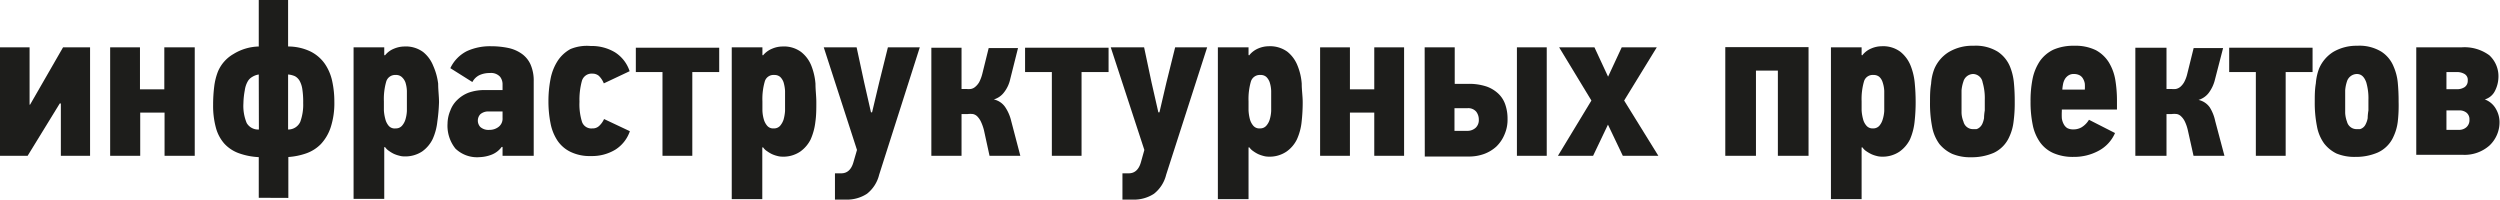
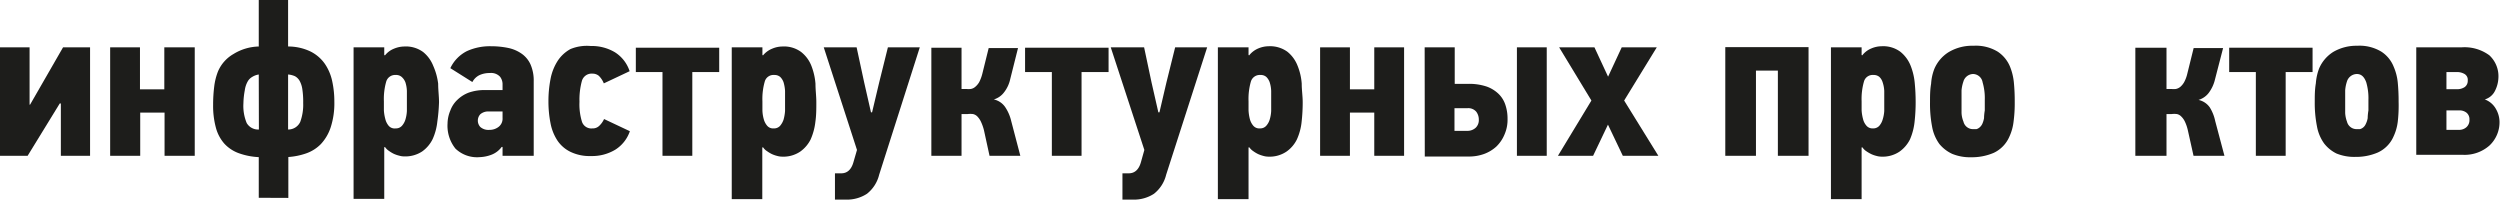
<svg xmlns="http://www.w3.org/2000/svg" viewBox="0 0 205.4 16.42">
  <defs>
    <style>.cls-1{fill:#1d1d1b;}</style>
  </defs>
  <g id="Слой_2" data-name="Слой 2">
    <g id="Слой_1-2" data-name="Слой 1">
      <path class="cls-1" d="M2.47,8.6,5.18,3.89H7.4V12.8H5V8.5H4.91L2.27,12.8H0V3.89H2.43V8.6Z" />
      <path class="cls-1" d="M13.52,12.8V9.25h-2V12.8H9.05V3.89H11.5V7.34h2V3.89H16V12.8Z" />
      <path class="cls-1" d="M21.26,16.25V12.91a5.61,5.61,0,0,1-1.66-.33,3,3,0,0,1-1.17-.78,3.24,3.24,0,0,1-.69-1.3,6.85,6.85,0,0,1-.23-1.88,12.14,12.14,0,0,1,.09-1.51,5,5,0,0,1,.31-1.24,3,3,0,0,1,1.27-1.43,4.13,4.13,0,0,1,2.08-.62V0h2.41V3.82a4.24,4.24,0,0,1,1.84.41,3.16,3.16,0,0,1,1.17,1,4,4,0,0,1,.61,1.42,7.87,7.87,0,0,1,.18,1.71,6.39,6.39,0,0,1-.3,2.1,3.71,3.71,0,0,1-.81,1.38,3.15,3.15,0,0,1-1.2.76,5.64,5.64,0,0,1-1.47.3v3.36Zm0-10.13a1.45,1.45,0,0,0-.54.2,1,1,0,0,0-.39.41,2.06,2.06,0,0,0-.22.7A6.24,6.24,0,0,0,20,8.48a3.63,3.63,0,0,0,.27,1.63,1.08,1.08,0,0,0,1,.53Zm2.41,4.52a1.08,1.08,0,0,0,1-.63,4.13,4.13,0,0,0,.24-1.55,6.84,6.84,0,0,0-.07-1.13,2,2,0,0,0-.23-.7,1,1,0,0,0-.38-.37,1.77,1.77,0,0,0-.56-.14Z" />
      <path class="cls-1" d="M31.63,4.55A1.78,1.78,0,0,1,32.37,4a2.27,2.27,0,0,1,.84-.18,2.4,2.4,0,0,1,1.55.45,2.75,2.75,0,0,1,.83,1.13A5.15,5.15,0,0,1,36,6.88c0,.54.07,1,.07,1.53A14.48,14.48,0,0,1,35.93,10a4.63,4.63,0,0,1-.39,1.44,2.7,2.7,0,0,1-.85,1,2.52,2.52,0,0,1-1.5.41,1.43,1.43,0,0,1-.39-.06,2.54,2.54,0,0,1-.44-.15,2.65,2.65,0,0,1-.4-.24,1.18,1.18,0,0,1-.32-.31l-.07,0v4.25H29.05V3.89h2.52v.63Zm.88,6a.66.66,0,0,0,.51-.21,1.38,1.38,0,0,0,.29-.52,2.92,2.92,0,0,0,.12-.7q0-.39,0-.75t0-.9a2.6,2.6,0,0,0-.12-.7A1.12,1.12,0,0,0,33,6.32a.69.69,0,0,0-.49-.16.76.76,0,0,0-.78.55,5.19,5.19,0,0,0-.19,1.61q0,.36,0,.75a3.6,3.6,0,0,0,.12.72,1.37,1.37,0,0,0,.27.54A.65.65,0,0,0,32.51,10.55Z" />
      <path class="cls-1" d="M41.29,12.8v-.73l-.07,0a1.88,1.88,0,0,1-.86.65,3,3,0,0,1-.94.19,2.56,2.56,0,0,1-2-.7,3,3,0,0,1-.65-2.06A2.84,2.84,0,0,1,37,9.08a2.27,2.27,0,0,1,.57-.87,2.71,2.71,0,0,1,.94-.6,3.89,3.89,0,0,1,1.34-.21h1.44V6.88a1,1,0,0,0-.21-.58A1,1,0,0,0,40.25,6a2,2,0,0,0-.83.16,1.3,1.3,0,0,0-.61.58L37,5.6a3,3,0,0,1,1.36-1.4,4.56,4.56,0,0,1,2-.4,6.85,6.85,0,0,1,1.4.14,3,3,0,0,1,1.11.48,2.16,2.16,0,0,1,.72.88,3.3,3.3,0,0,1,.26,1.38V12.8Zm0-3.64h-1.1a1,1,0,0,0-.72.22.76.76,0,0,0-.21.56.77.77,0,0,0,.2.49,1,1,0,0,0,.75.24,1.2,1.2,0,0,0,.76-.25.85.85,0,0,0,.32-.72Z" />
      <path class="cls-1" d="M48.53,3.78a3.7,3.7,0,0,1,2,.52,2.9,2.9,0,0,1,1.2,1.55l-2.12,1a1.79,1.79,0,0,0-.41-.62.81.81,0,0,0-.53-.18.83.83,0,0,0-.87.63,5.88,5.88,0,0,0-.19,1.68,4.83,4.83,0,0,0,.21,1.66.81.81,0,0,0,.85.53.76.76,0,0,0,.54-.19,1.74,1.74,0,0,0,.42-.58l2.12,1a2.9,2.9,0,0,1-1.2,1.52,3.68,3.68,0,0,1-2,.52,3.6,3.6,0,0,1-1.67-.34,2.71,2.71,0,0,1-1.08-.93,3.9,3.9,0,0,1-.57-1.43,9.17,9.17,0,0,1-.17-1.8,9.46,9.46,0,0,1,.17-1.82,4.18,4.18,0,0,1,.57-1.47,2.94,2.94,0,0,1,1.07-1A3.54,3.54,0,0,1,48.53,3.78Z" />
      <path class="cls-1" d="M56.88,5.92V12.8H54.43V5.92H52.24v-2h6.85v2Z" />
      <path class="cls-1" d="M62.69,4.55A1.88,1.88,0,0,1,63.44,4a2.19,2.19,0,0,1,.84-.18,2.37,2.37,0,0,1,1.54.45,2.69,2.69,0,0,1,.84,1.13A5.14,5.14,0,0,1,67,6.88c0,.54.07,1,.07,1.53s0,1.07-.08,1.61a4.92,4.92,0,0,1-.39,1.44,2.72,2.72,0,0,1-.86,1,2.48,2.48,0,0,1-1.49.41,1.55,1.55,0,0,1-.4-.06,2.45,2.45,0,0,1-.43-.15,2.65,2.65,0,0,1-.4-.24,1.05,1.05,0,0,1-.32-.31l-.07,0v4.25H60.12V3.89h2.52v.63Zm.88,6a.67.67,0,0,0,.52-.21,1.53,1.53,0,0,0,.29-.52,3.51,3.51,0,0,0,.12-.7q0-.39,0-.75t0-.9a3.06,3.06,0,0,0-.12-.7,1.12,1.12,0,0,0-.28-.45.71.71,0,0,0-.49-.16.74.74,0,0,0-.78.55,5.19,5.19,0,0,0-.19,1.61q0,.36,0,.75a3,3,0,0,0,.11.72,1.38,1.38,0,0,0,.28.54A.64.64,0,0,0,63.57,10.55Z" />
      <path class="cls-1" d="M72.23,14.36a2.84,2.84,0,0,1-1,1.56,3,3,0,0,1-1.71.48H68.6V14.24h.52c.49,0,.83-.31,1-.92l.29-1L67.68,3.89h2.7L71,6.77l.56,2.46h.09l.58-2.44.72-2.9h2.62Z" />
      <path class="cls-1" d="M76.52,12.8V3.92H79V7.31h.39a1.55,1.55,0,0,0,.37,0,.75.75,0,0,0,.36-.17,1.47,1.47,0,0,0,.33-.39,3.24,3.24,0,0,0,.26-.7l.52-2.1h2.41L83,6.5a2.68,2.68,0,0,1-.51,1.09,1.61,1.61,0,0,1-.84.58,1.52,1.52,0,0,1,.93.62,3.45,3.45,0,0,1,.5,1.15l.75,2.86H81.3l-.46-2.11a3.94,3.94,0,0,0-.25-.7,1.62,1.62,0,0,0-.29-.42.72.72,0,0,0-.36-.2,2,2,0,0,0-.44,0H79V12.8Z" />
      <path class="cls-1" d="M88.86,5.92V12.8H86.42V5.92h-2.2v-2h6.86v2Z" />
      <path class="cls-1" d="M95.81,14.36a2.84,2.84,0,0,1-1,1.56,3,3,0,0,1-1.71.48h-.88V14.24h.52c.49,0,.83-.31,1-.92l.28-1L91.26,3.89H94l.61,2.88.56,2.46h.09l.57-2.44.72-2.9h2.63Z" />
      <path class="cls-1" d="M102.63,4.55a1.88,1.88,0,0,1,.75-.57,2.23,2.23,0,0,1,.84-.18,2.42,2.42,0,0,1,1.55.45,2.75,2.75,0,0,1,.83,1.13,4.84,4.84,0,0,1,.35,1.5c0,.54.08,1,.08,1.53a14.48,14.48,0,0,1-.09,1.61,4.63,4.63,0,0,1-.39,1.44,2.63,2.63,0,0,1-.86,1,2.48,2.48,0,0,1-1.49.41,1.55,1.55,0,0,1-.4-.06,2.76,2.76,0,0,1-.43-.15,2.65,2.65,0,0,1-.4-.24,1.18,1.18,0,0,1-.32-.31l-.07,0v4.25h-2.52V3.89h2.52v.63Zm.89,6a.66.66,0,0,0,.51-.21,1.38,1.38,0,0,0,.29-.52,2.92,2.92,0,0,0,.12-.7q0-.39,0-.75t0-.9a2.6,2.6,0,0,0-.12-.7,1.12,1.12,0,0,0-.28-.45.69.69,0,0,0-.49-.16.76.76,0,0,0-.78.55,5.19,5.19,0,0,0-.19,1.61q0,.36,0,.75a3.64,3.64,0,0,0,.11.72,1.38,1.38,0,0,0,.28.54A.65.65,0,0,0,103.52,10.55Z" />
      <path class="cls-1" d="M112.91,12.8V9.25h-2V12.8h-2.45V3.89h2.45V7.34h2V3.89h2.45V12.8Z" />
      <path class="cls-1" d="M117.05,3.89h2.47v3h1.1a4.52,4.52,0,0,1,1.52.22,2.75,2.75,0,0,1,1,.62,2.23,2.23,0,0,1,.55.91,3.52,3.52,0,0,1,.17,1.13,3,3,0,0,1-.25,1.28,2.93,2.93,0,0,1-.68,1,3.06,3.06,0,0,1-1,.6,3.61,3.61,0,0,1-1.23.21h-3.64Zm3.48,6.86a1,1,0,0,0,.72-.26.87.87,0,0,0,.25-.66,1.07,1.07,0,0,0-.21-.65.85.85,0,0,0-.73-.29H119.5v1.86Zm4.1,2.05V3.89h2.45V12.8Z" />
      <path class="cls-1" d="M130.89,12.8H128l2.75-4.54L128.1,3.89H131l1.12,2.41h0l1.12-2.41h2.88l-2.68,4.37,2.81,4.54h-2.92c-.2-.42-.41-.85-.61-1.28s-.41-.86-.61-1.28Z" />
      <path class="cls-1" d="M146.07,12.8v-7h-1.8v7h-2.52V3.87h6.84V12.8Z" />
      <path class="cls-1" d="M153,4.55a1.81,1.81,0,0,1,.75-.57,2.19,2.19,0,0,1,.84-.18,2.37,2.37,0,0,1,1.54.45,2.78,2.78,0,0,1,.84,1.13,5.14,5.14,0,0,1,.35,1.5c.05.54.07,1,.07,1.53a14.48,14.48,0,0,1-.09,1.61,4.91,4.91,0,0,1-.38,1.44,2.72,2.72,0,0,1-.86,1,2.48,2.48,0,0,1-1.49.41,1.55,1.55,0,0,1-.4-.06,2.45,2.45,0,0,1-.43-.15,3.38,3.38,0,0,1-.41-.24,1.14,1.14,0,0,1-.31-.31l-.07,0v4.25h-2.52V3.89h2.52v.63Zm.88,6a.67.67,0,0,0,.52-.21,1.37,1.37,0,0,0,.28-.52,2.9,2.9,0,0,0,.13-.7q0-.39,0-.75t0-.9a2.57,2.57,0,0,0-.13-.7,1,1,0,0,0-.27-.45.71.71,0,0,0-.49-.16.74.74,0,0,0-.78.55,5.19,5.19,0,0,0-.19,1.61c0,.24,0,.49,0,.75a3.6,3.6,0,0,0,.12.72,1.26,1.26,0,0,0,.28.54A.64.64,0,0,0,153.84,10.55Z" />
      <path class="cls-1" d="M162.14,3.76a3.44,3.44,0,0,1,2,.49,2.71,2.71,0,0,1,1,1.22,4.66,4.66,0,0,1,.32,1.31,15.51,15.51,0,0,1,.07,1.59,11.46,11.46,0,0,1-.1,1.66,4,4,0,0,1-.35,1.22,2.6,2.6,0,0,1-1.28,1.31,4.56,4.56,0,0,1-1.85.36,3.85,3.85,0,0,1-1.56-.28,3,3,0,0,1-1.05-.81,3.44,3.44,0,0,1-.6-1.43,9.93,9.93,0,0,1-.17-2c0-.5,0-1,.09-1.52a4,4,0,0,1,.27-1.23,3,3,0,0,1,1.16-1.36A3.76,3.76,0,0,1,162.14,3.76Zm0,2.32a.85.85,0,0,0-.83.63,3,3,0,0,0-.15.71c0,.28,0,.6,0,1s0,.58,0,.86a2.12,2.12,0,0,0,.16.72.8.8,0,0,0,.8.61l.26,0a.67.67,0,0,0,.25-.13.87.87,0,0,0,.23-.29,2,2,0,0,0,.15-.49q0-.26.06-.63c0-.24,0-.53,0-.85a4.69,4.69,0,0,0-.18-1.46A.81.81,0,0,0,162.11,6.08Z" />
-       <path class="cls-1" d="M173.77,10.93a3,3,0,0,1-1.39,1.48,4.21,4.21,0,0,1-2,.48,4,4,0,0,1-1.67-.31,2.67,2.67,0,0,1-1.1-.89,3.74,3.74,0,0,1-.6-1.42,9.22,9.22,0,0,1-.18-1.92A9.19,9.19,0,0,1,167,6.46,4.08,4.08,0,0,1,167.61,5a2.91,2.91,0,0,1,1.1-.92,4.11,4.11,0,0,1,1.71-.32,3.82,3.82,0,0,1,1.77.36,2.85,2.85,0,0,1,1.07,1,4.07,4.07,0,0,1,.53,1.42,10.42,10.42,0,0,1,.14,1.72V9H169.4v.14a5.35,5.35,0,0,0,0,.58,1.37,1.37,0,0,0,.15.47.85.85,0,0,0,.29.33,1,1,0,0,0,.5.11,1.3,1.3,0,0,0,.68-.17,1.8,1.8,0,0,0,.61-.62Zm-2.48-3.57a3.89,3.89,0,0,0,0-.47,1.11,1.11,0,0,0-.14-.41.71.71,0,0,0-.28-.29,1,1,0,0,0-.5-.11.75.75,0,0,0-.43.12.92.92,0,0,0-.29.3,1.34,1.34,0,0,0-.15.41,4,4,0,0,0-.06.45Z" />
      <path class="cls-1" d="M175.44,12.8V3.92H178V7.31h.4a1.61,1.61,0,0,0,.37,0,.84.84,0,0,0,.36-.17,1.45,1.45,0,0,0,.32-.39,2.79,2.79,0,0,0,.26-.7l.52-2.1h2.42l-.67,2.59a3,3,0,0,1-.51,1.09,1.65,1.65,0,0,1-.84.58,1.52,1.52,0,0,1,.93.62A3.44,3.44,0,0,1,182,9.94l.76,2.86h-2.54l-.47-2.11a3.32,3.32,0,0,0-.24-.7,1.42,1.42,0,0,0-.3-.42.68.68,0,0,0-.36-.2,1.88,1.88,0,0,0-.43,0H178V12.8Z" />
      <path class="cls-1" d="M187.79,5.92V12.8h-2.45V5.92h-2.19v-2H190v2Z" />
      <path class="cls-1" d="M193.66,3.76a3.46,3.46,0,0,1,2,.49,2.63,2.63,0,0,1,1,1.22A4.34,4.34,0,0,1,197,6.78a15.51,15.51,0,0,1,.07,1.59A11.46,11.46,0,0,1,197,10a4,4,0,0,1-.35,1.22,2.57,2.57,0,0,1-1.29,1.31,4.51,4.51,0,0,1-1.84.36,3.85,3.85,0,0,1-1.56-.28,2.93,2.93,0,0,1-1-.81,3.44,3.44,0,0,1-.6-1.43,9.86,9.86,0,0,1-.18-2c0-.5,0-1,.09-1.52a4.34,4.34,0,0,1,.27-1.23,3,3,0,0,1,1.17-1.36A3.76,3.76,0,0,1,193.66,3.76Zm0,2.32a.87.87,0,0,0-.84.63,3,3,0,0,0-.14.71c0,.28,0,.6,0,1s0,.58,0,.86a2.41,2.41,0,0,0,.15.72.81.81,0,0,0,.81.61l.25,0a.71.71,0,0,0,.26-.13.74.74,0,0,0,.22-.29,1.65,1.65,0,0,0,.16-.49q0-.26.06-.63c0-.24,0-.53,0-.85a4.69,4.69,0,0,0-.18-1.46C194.24,6.3,194,6.08,193.63,6.08Z" />
      <path class="cls-1" d="M202.23,3.89a3.44,3.44,0,0,1,2.29.65,2.34,2.34,0,0,1,.75,1.85A2.58,2.58,0,0,1,205,7.44a1.36,1.36,0,0,1-.85.73,1.72,1.72,0,0,1,.92.79,2.19,2.19,0,0,1,.29,1,2.62,2.62,0,0,1-.83,2,3.08,3.08,0,0,1-2.16.76h-3.85V3.89Zm.52,2.73a.55.55,0,0,0-.28-.55,1.21,1.21,0,0,0-.57-.15H201V7.33h.9a1.1,1.1,0,0,0,.59-.17A.62.62,0,0,0,202.75,6.62Zm.14,3.21a.69.69,0,0,0-.24-.57.92.92,0,0,0-.6-.19H201v1.6h1.05a.9.9,0,0,0,.58-.21A.77.77,0,0,0,202.89,9.83Z" />
    </g>
  </g>
</svg>